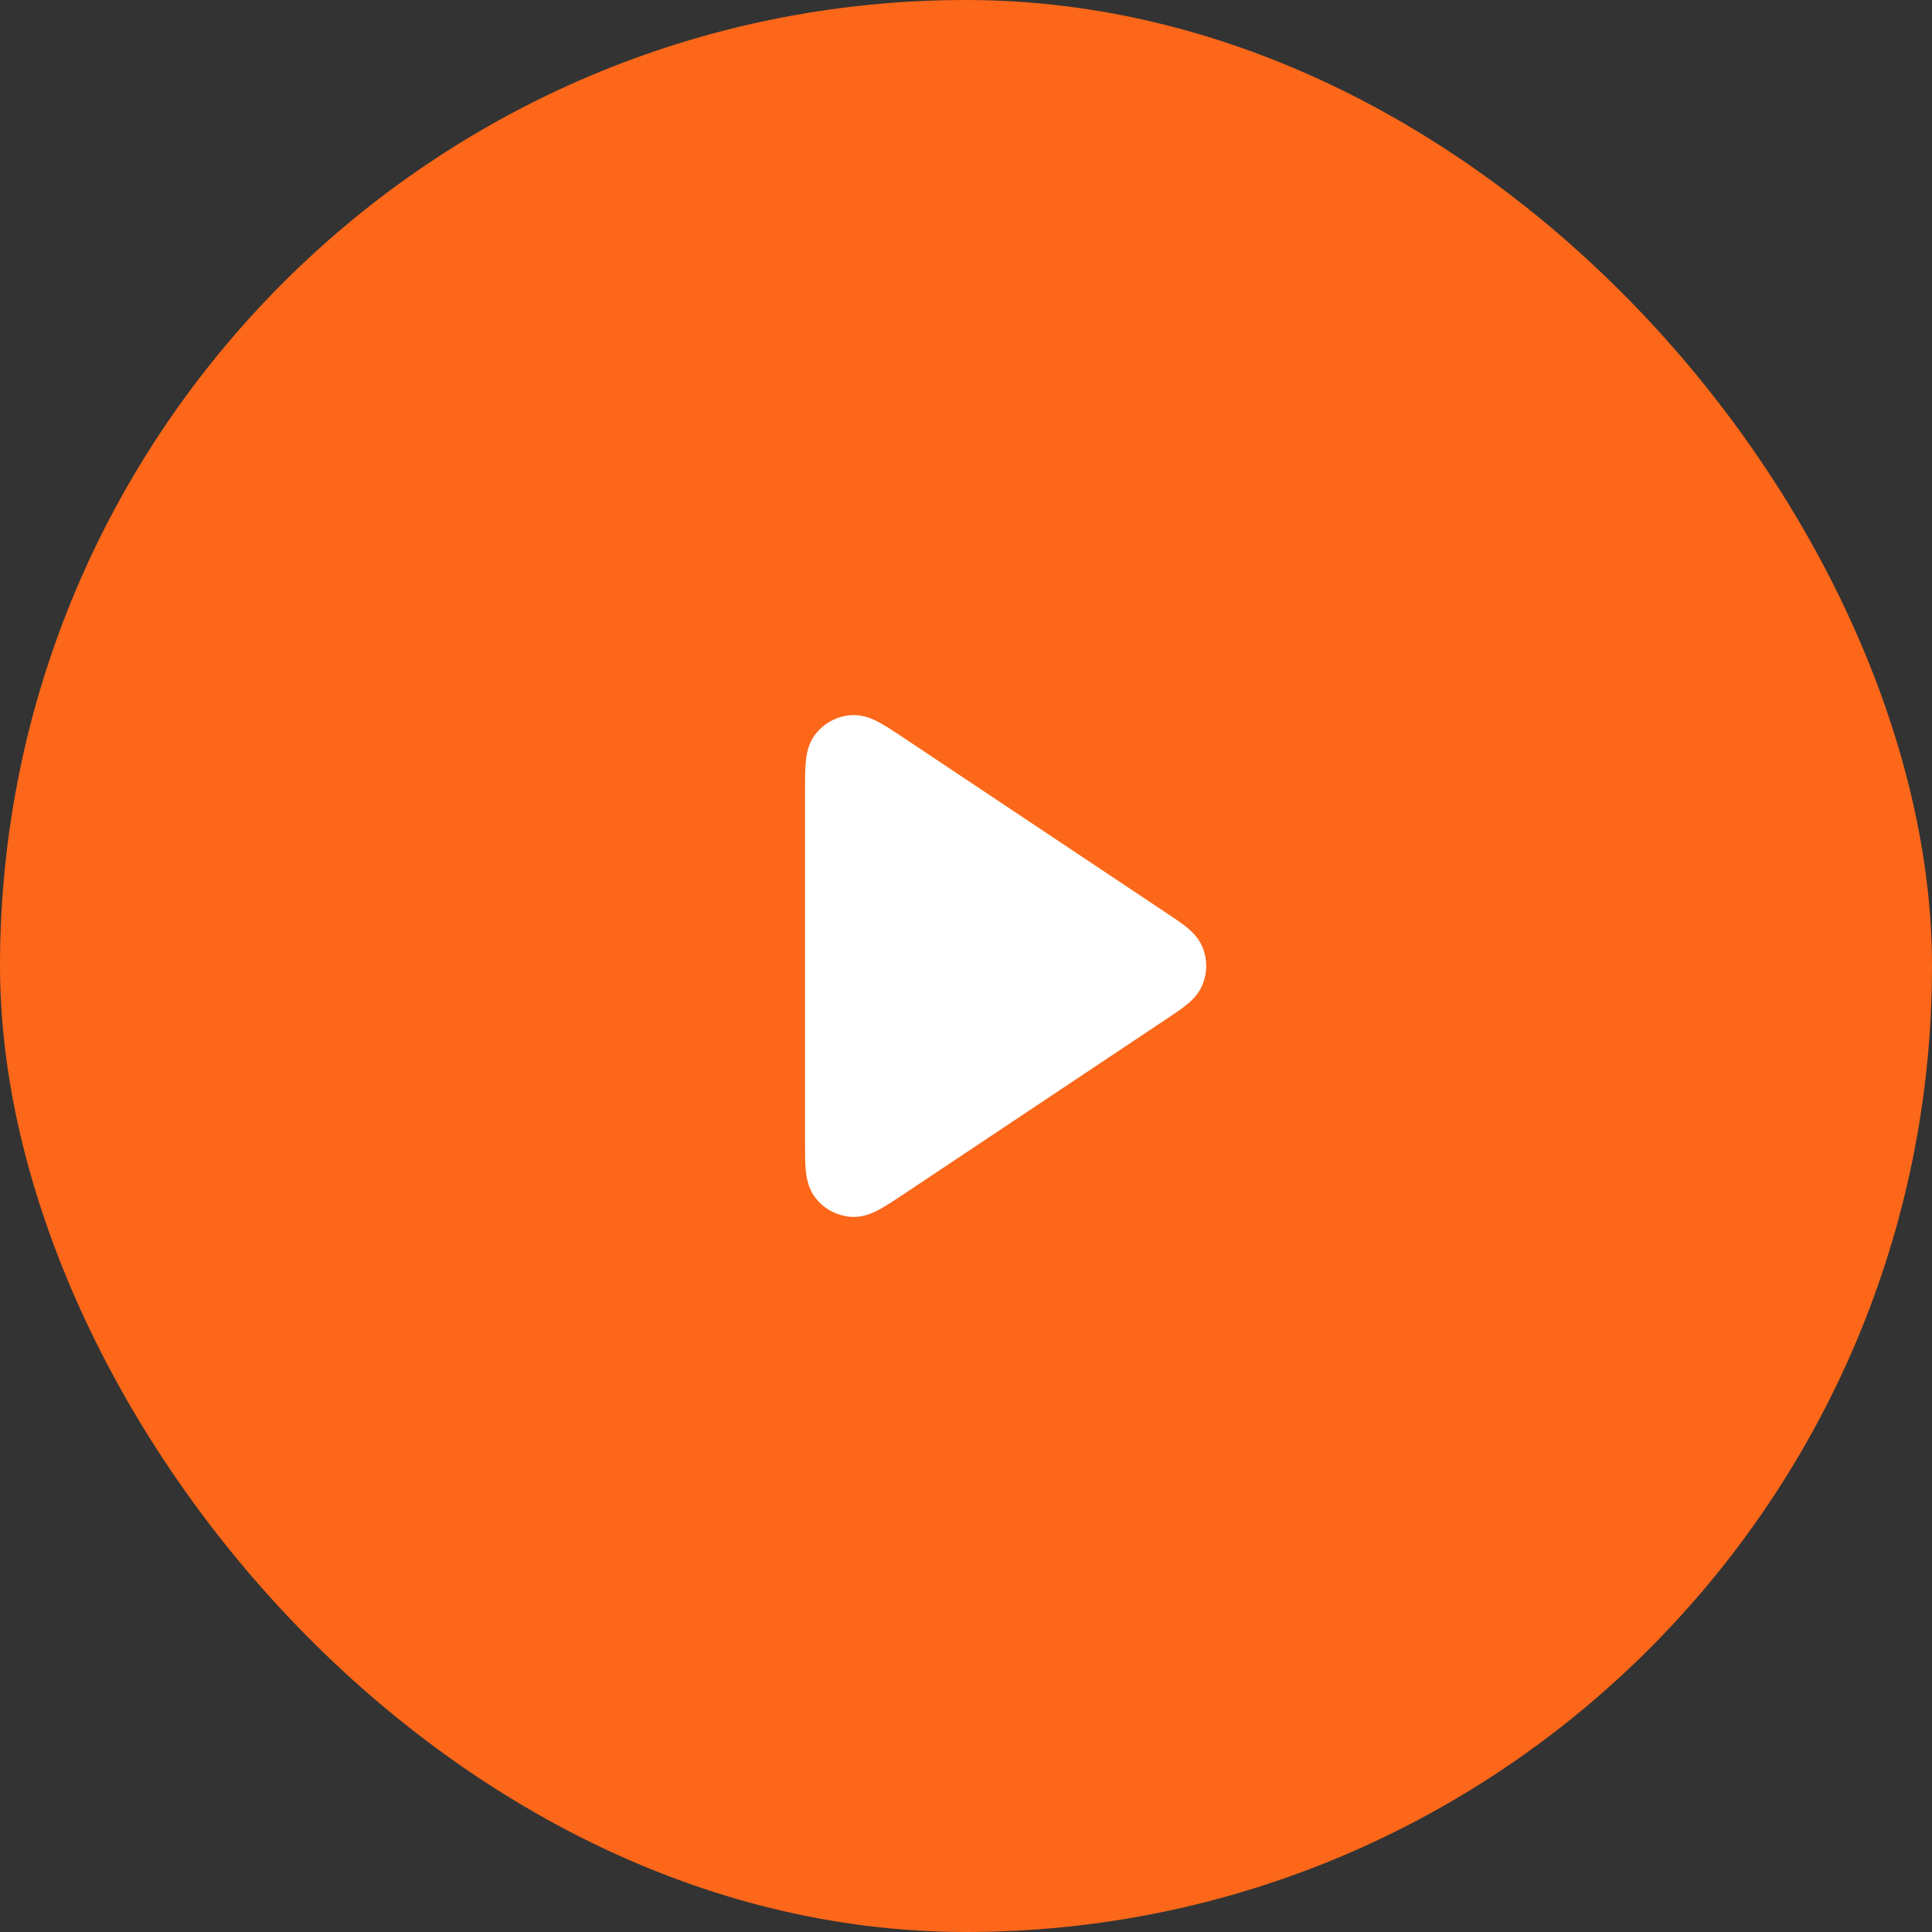
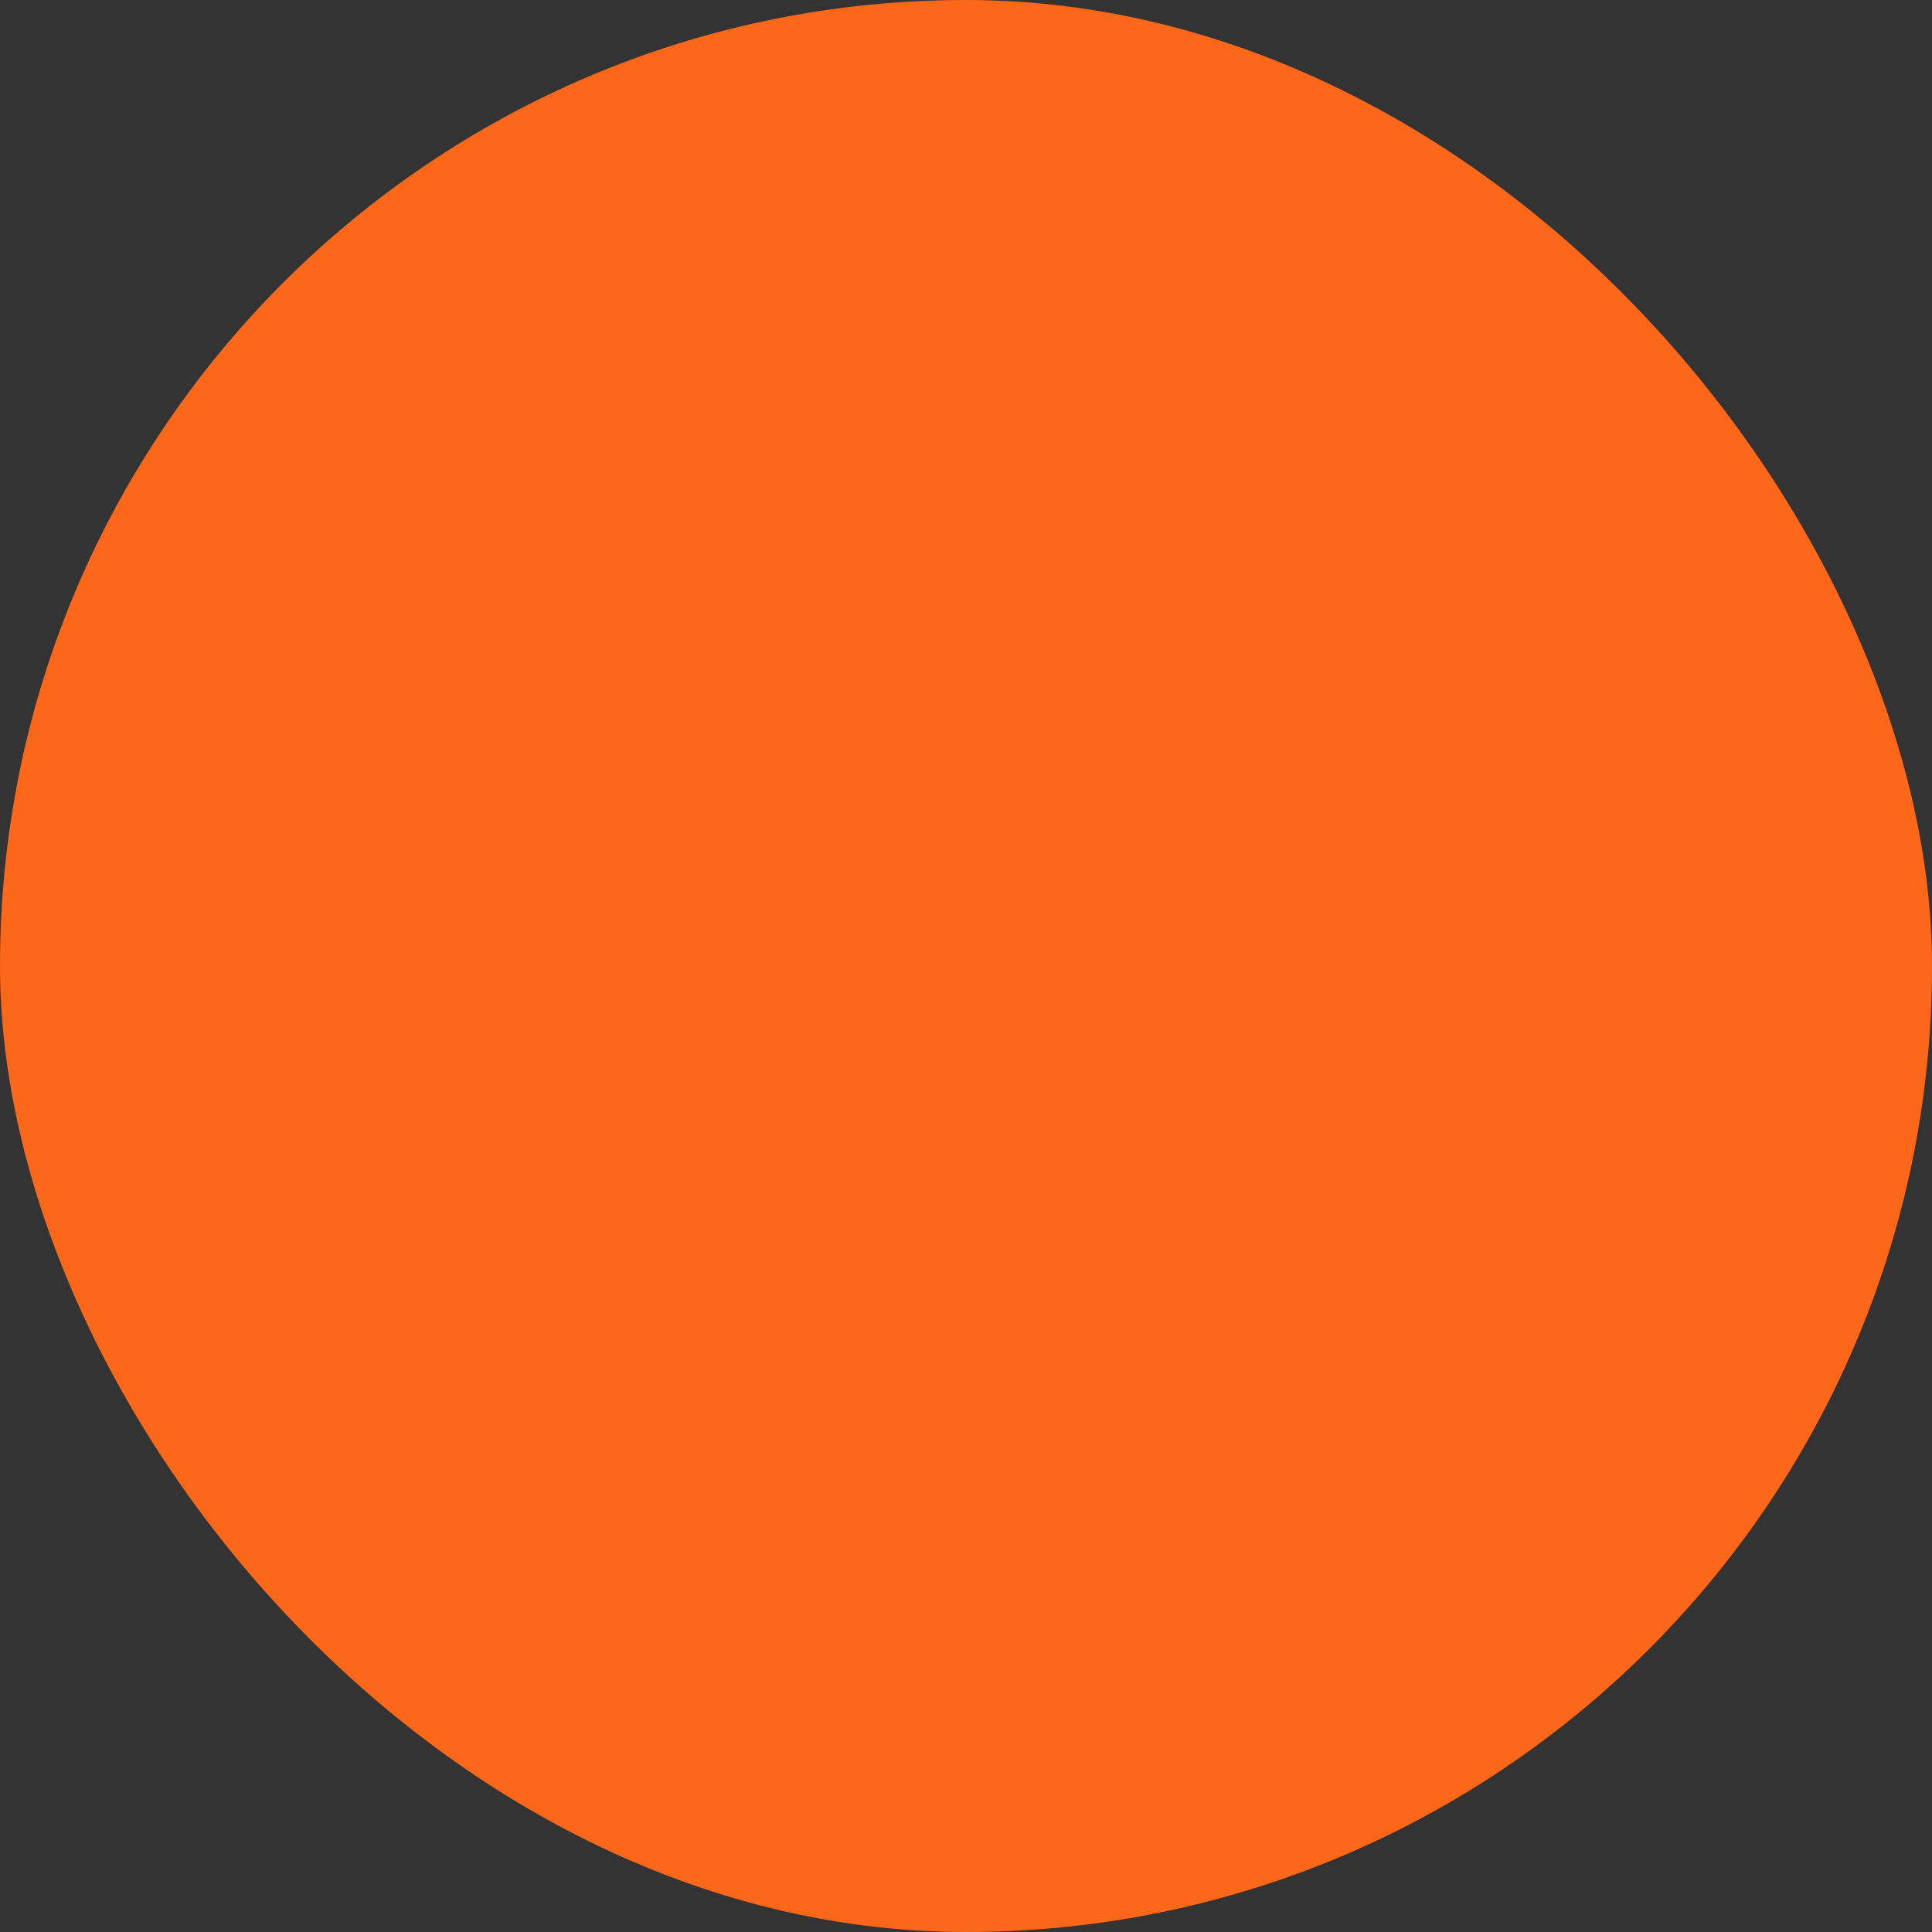
<svg xmlns="http://www.w3.org/2000/svg" width="104" height="104" viewBox="0 0 104 104" fill="none">
  <rect x="0" y="0" width="104" height="104" fill="#333333" stroke="none" />
  <rect width="104" height="104" rx="52" fill="#FC6719" />
-   <path fill-rule="evenodd" clip-rule="evenodd" d="M48.675 39.736C48.691 39.747 48.707 39.758 48.723 39.768L62.788 49.145C63.195 49.416 63.572 49.668 63.862 49.901C64.165 50.145 64.521 50.483 64.726 50.978C64.998 51.632 64.998 52.367 64.726 53.021C64.521 53.516 64.165 53.854 63.862 54.098C63.572 54.332 63.195 54.584 62.788 54.855L48.675 64.263C48.178 64.595 47.73 64.893 47.351 65.099C46.971 65.305 46.45 65.54 45.841 65.504C45.063 65.457 44.344 65.073 43.873 64.451C43.506 63.965 43.412 63.4 43.373 62.97C43.333 62.54 43.334 62.002 43.334 61.405L43.334 42.653C43.334 42.633 43.334 42.614 43.334 42.595C43.334 41.997 43.333 41.46 43.373 41.03C43.412 40.599 43.506 40.035 43.873 39.549C44.344 38.927 45.063 38.542 45.841 38.496C46.45 38.46 46.971 38.695 47.351 38.901C47.73 39.106 48.178 39.405 48.675 39.736Z" fill="white" />
</svg>